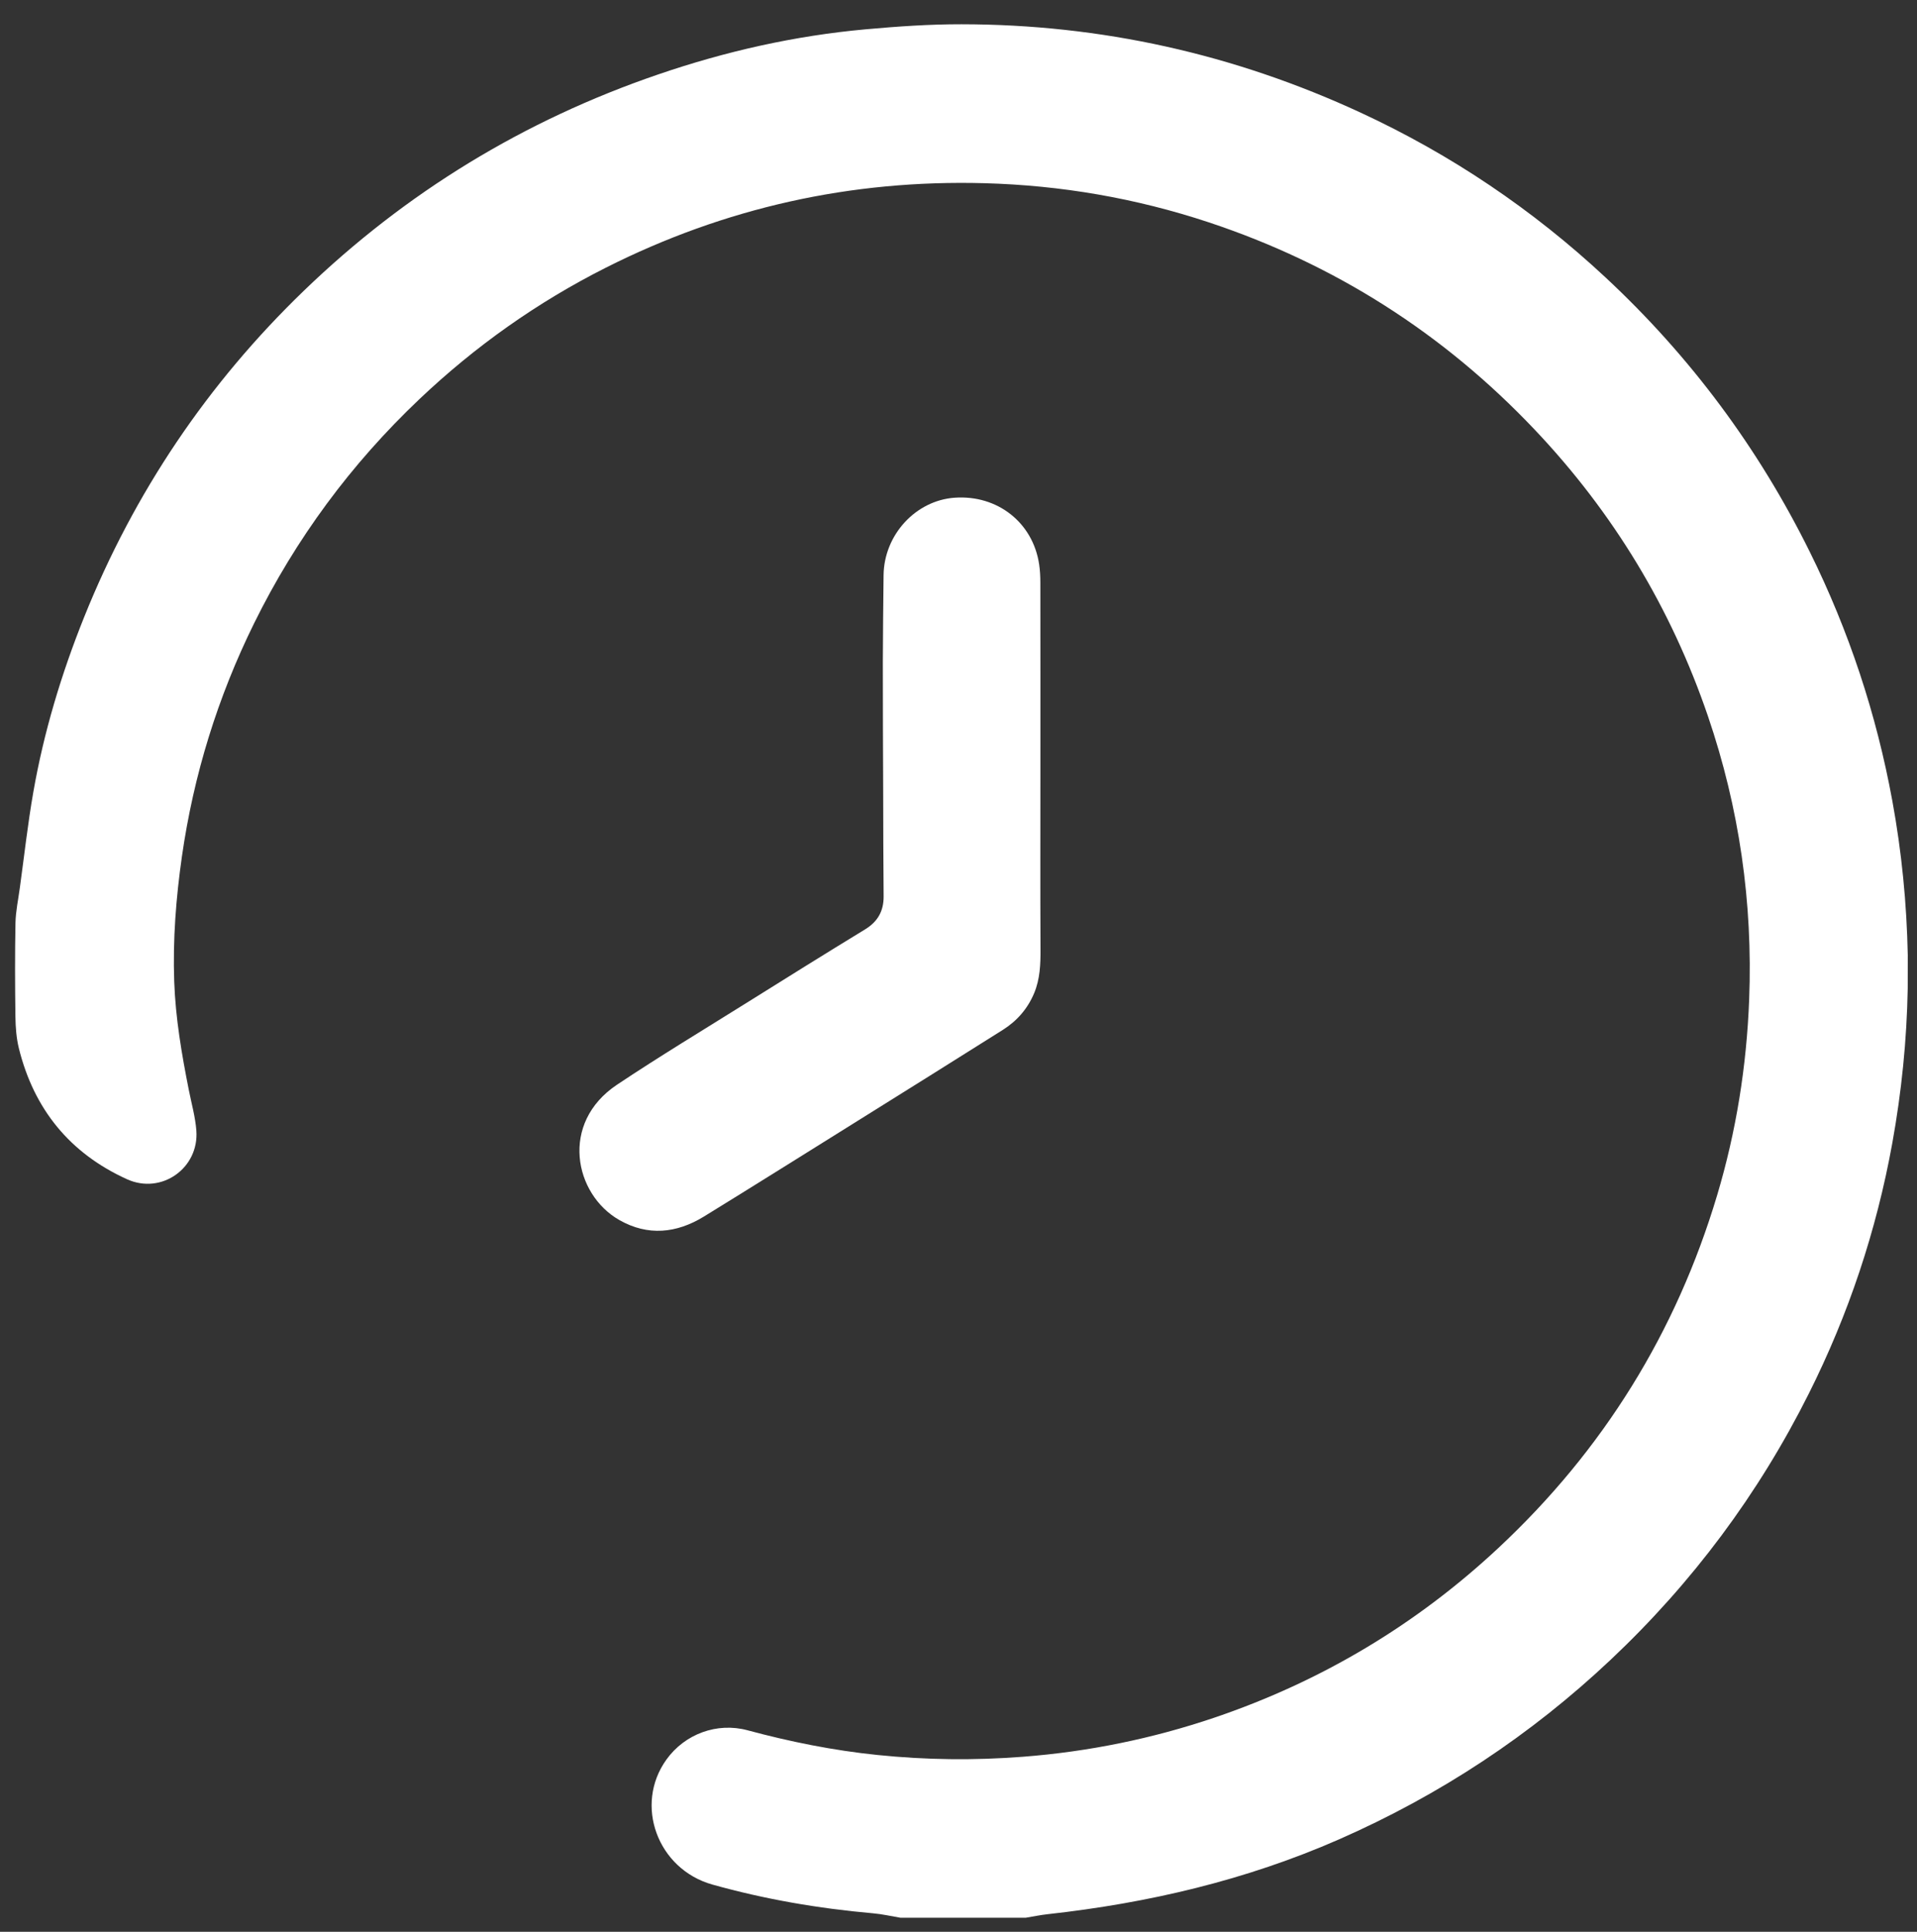
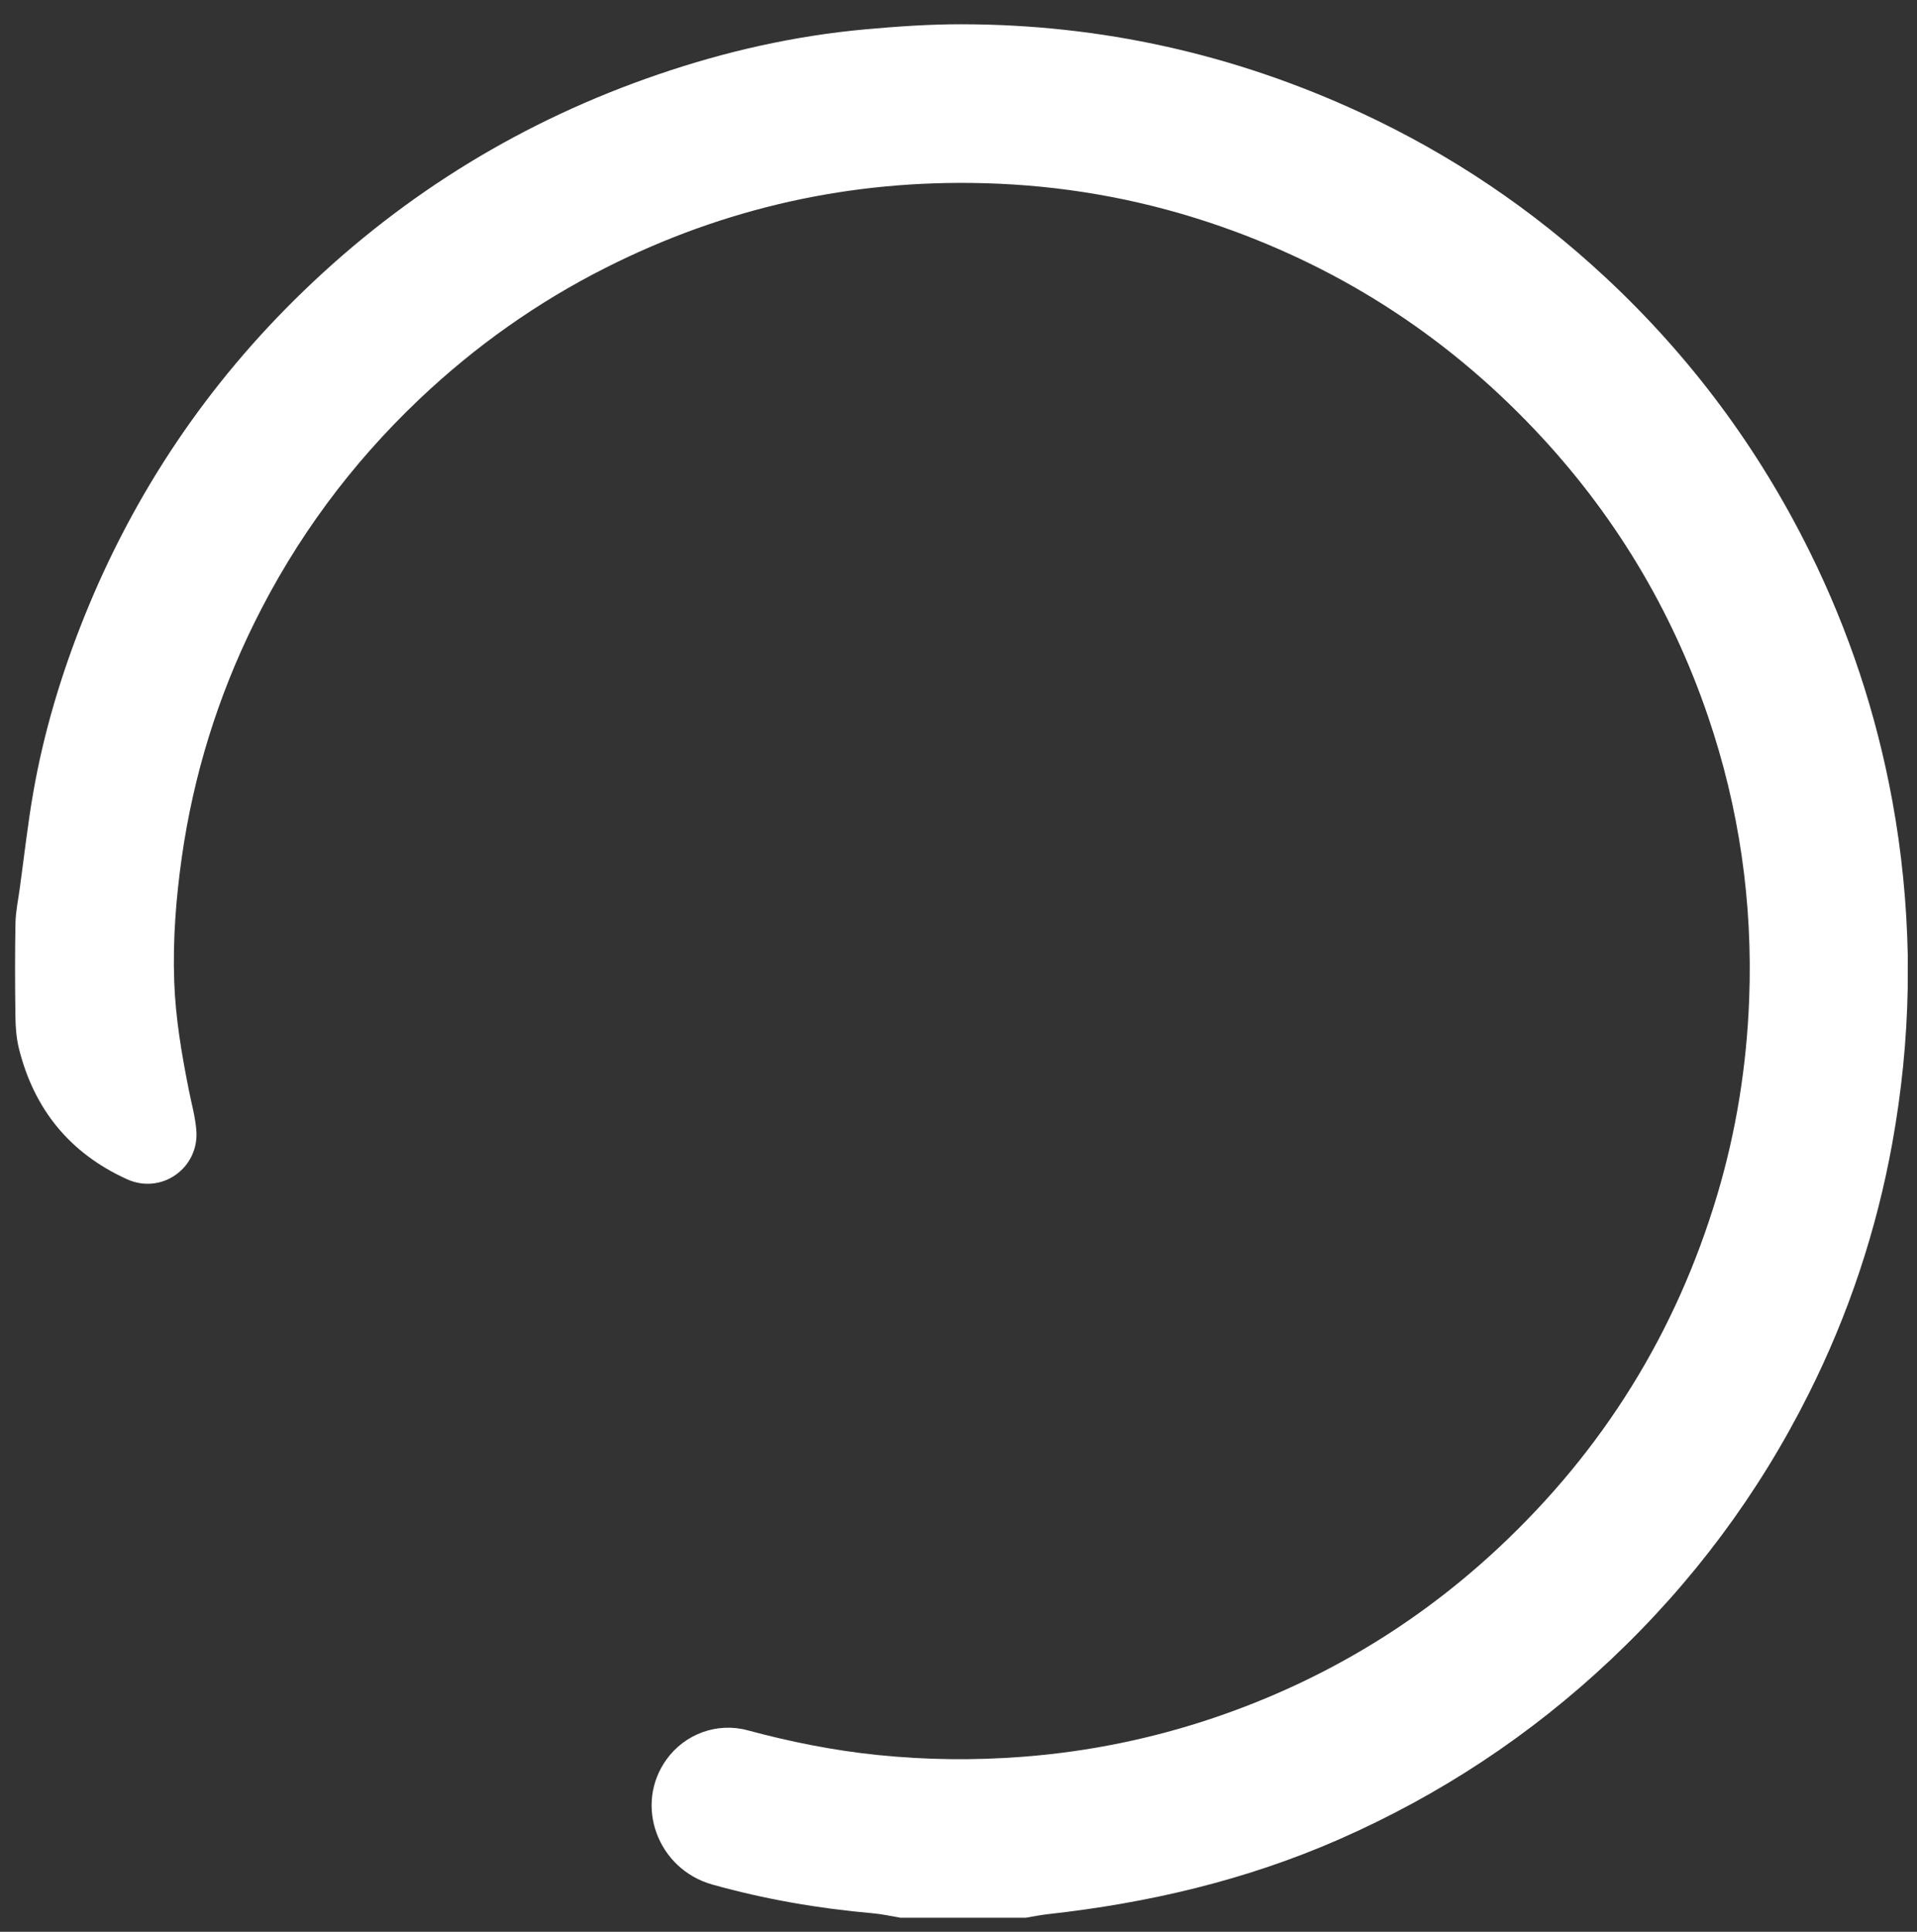
<svg xmlns="http://www.w3.org/2000/svg" version="1.1" id="Layer_1" x="0px" y="0px" viewBox="0 0 387.99 390.9" style="enable-background:new 0 0 387.99 390.9;" xml:space="preserve">
  <rect x="0" y="0" width="387.99" height="390.9" fill="#333333" stroke="none" />
  <style type="text/css">
	.st0{fill:#FFFFFF;}
</style>
  <g>
    <path class="st0" d="M182.23,388.05c-1.86-0.31-3.71-0.74-5.58-0.9c-11-0.97-21.83-2.83-32.47-5.81   c-11.11-3.12-15.88-16.13-9.3-25.29c3.72-5.18,10.24-7.59,16.41-5.93c8.65,2.33,17.4,4.09,26.3,5c9.8,1.01,19.61,1.12,29.43,0.36   c13.27-1.02,26.21-3.66,38.81-7.93c21.62-7.34,40.8-18.78,57.48-34.36c21.17-19.78,35.93-43.58,44.23-71.34   c3.86-12.91,5.96-26.11,6.48-39.58c0.75-19.64-2-38.76-8.34-57.35c-7.47-21.88-19.18-41.22-35.08-57.99   c-18.47-19.49-40.46-33.48-65.95-41.94c-14.75-4.89-29.9-7.5-45.44-7.92c-26.97-0.73-52.51,4.95-76.6,17.1   c-13.88,7-26.44,15.9-37.73,26.6c-13.84,13.13-25,28.22-33.44,45.33c-7.37,14.95-12.25,30.68-14.62,47.19   c-1.2,8.4-1.86,16.84-1.56,25.32c0.26,7.4,1.51,14.68,2.95,21.93c0.54,2.74,1.32,5.46,1.53,8.22c0.58,7.61-7.06,13.02-14.03,9.86   c-11.57-5.24-18.84-14.18-21.89-26.49c-0.51-2.07-0.67-4.26-0.7-6.4c-0.09-6.32-0.11-12.63,0.01-18.95   c0.05-2.37,0.56-4.73,0.88-7.1c0.89-6.44,1.6-12.92,2.72-19.32c2.13-12.21,5.7-24.04,10.32-35.54   c10.12-25.16,24.95-47.19,44.47-66.01c20.62-19.88,44.51-34.44,71.61-43.72c13.67-4.69,27.69-7.86,42.09-9.16   c6.43-0.58,12.91-1.03,19.36-1.02c28.25,0.02,55.22,6.03,80.86,17.91c18.28,8.47,34.79,19.6,49.53,33.34   c17.15,15.98,30.91,34.48,41.31,55.49c7.93,16.02,13.5,32.84,16.72,50.43c1.89,10.31,2.91,20.71,3.12,31.18   c0,2.25-0.01,4.49-0.01,6.74c-0.19,10.52-1.25,20.95-3.12,31.31c-3.21,17.73-8.85,34.64-16.92,50.73   c-10.17,20.29-23.54,38.22-40.06,53.79c-16.24,15.31-34.59,27.41-55.03,36.38c-18.83,8.26-38.59,12.88-58.96,15.13   c-1.47,0.16-2.92,0.47-4.39,0.71C199.18,388.05,190.7,388.05,182.23,388.05z" />
-     <path class="st0" d="M210.57,155.82c0,12.07-0.04,24.14,0.02,36.22c0.02,3.06-0.09,6.06-1.28,8.92c-1.32,3.16-3.48,5.63-6.35,7.44   c-9.82,6.19-19.66,12.34-29.5,18.48c-10.32,6.44-20.62,12.91-30.98,19.28c-5.53,3.4-11.35,4.01-17.14,0.71   c-9.14-5.21-12.08-19.63-0.46-27.38c8.62-5.75,17.51-11.11,26.3-16.61c7.94-4.97,15.89-9.93,23.89-14.81   c2.58-1.57,3.79-3.71,3.77-6.7c-0.07-6.99-0.07-13.99-0.09-20.98c-0.03-8.79-0.08-17.58-0.07-26.38   c0.01-5.87,0.09-11.75,0.15-17.62c0.09-8.16,6.5-15.13,14.4-15.68c8.67-0.6,15.84,5.05,17.09,13.51c0.18,1.22,0.24,2.46,0.24,3.7   C210.58,130.56,210.57,143.19,210.57,155.82z" />
  </g>
</svg>